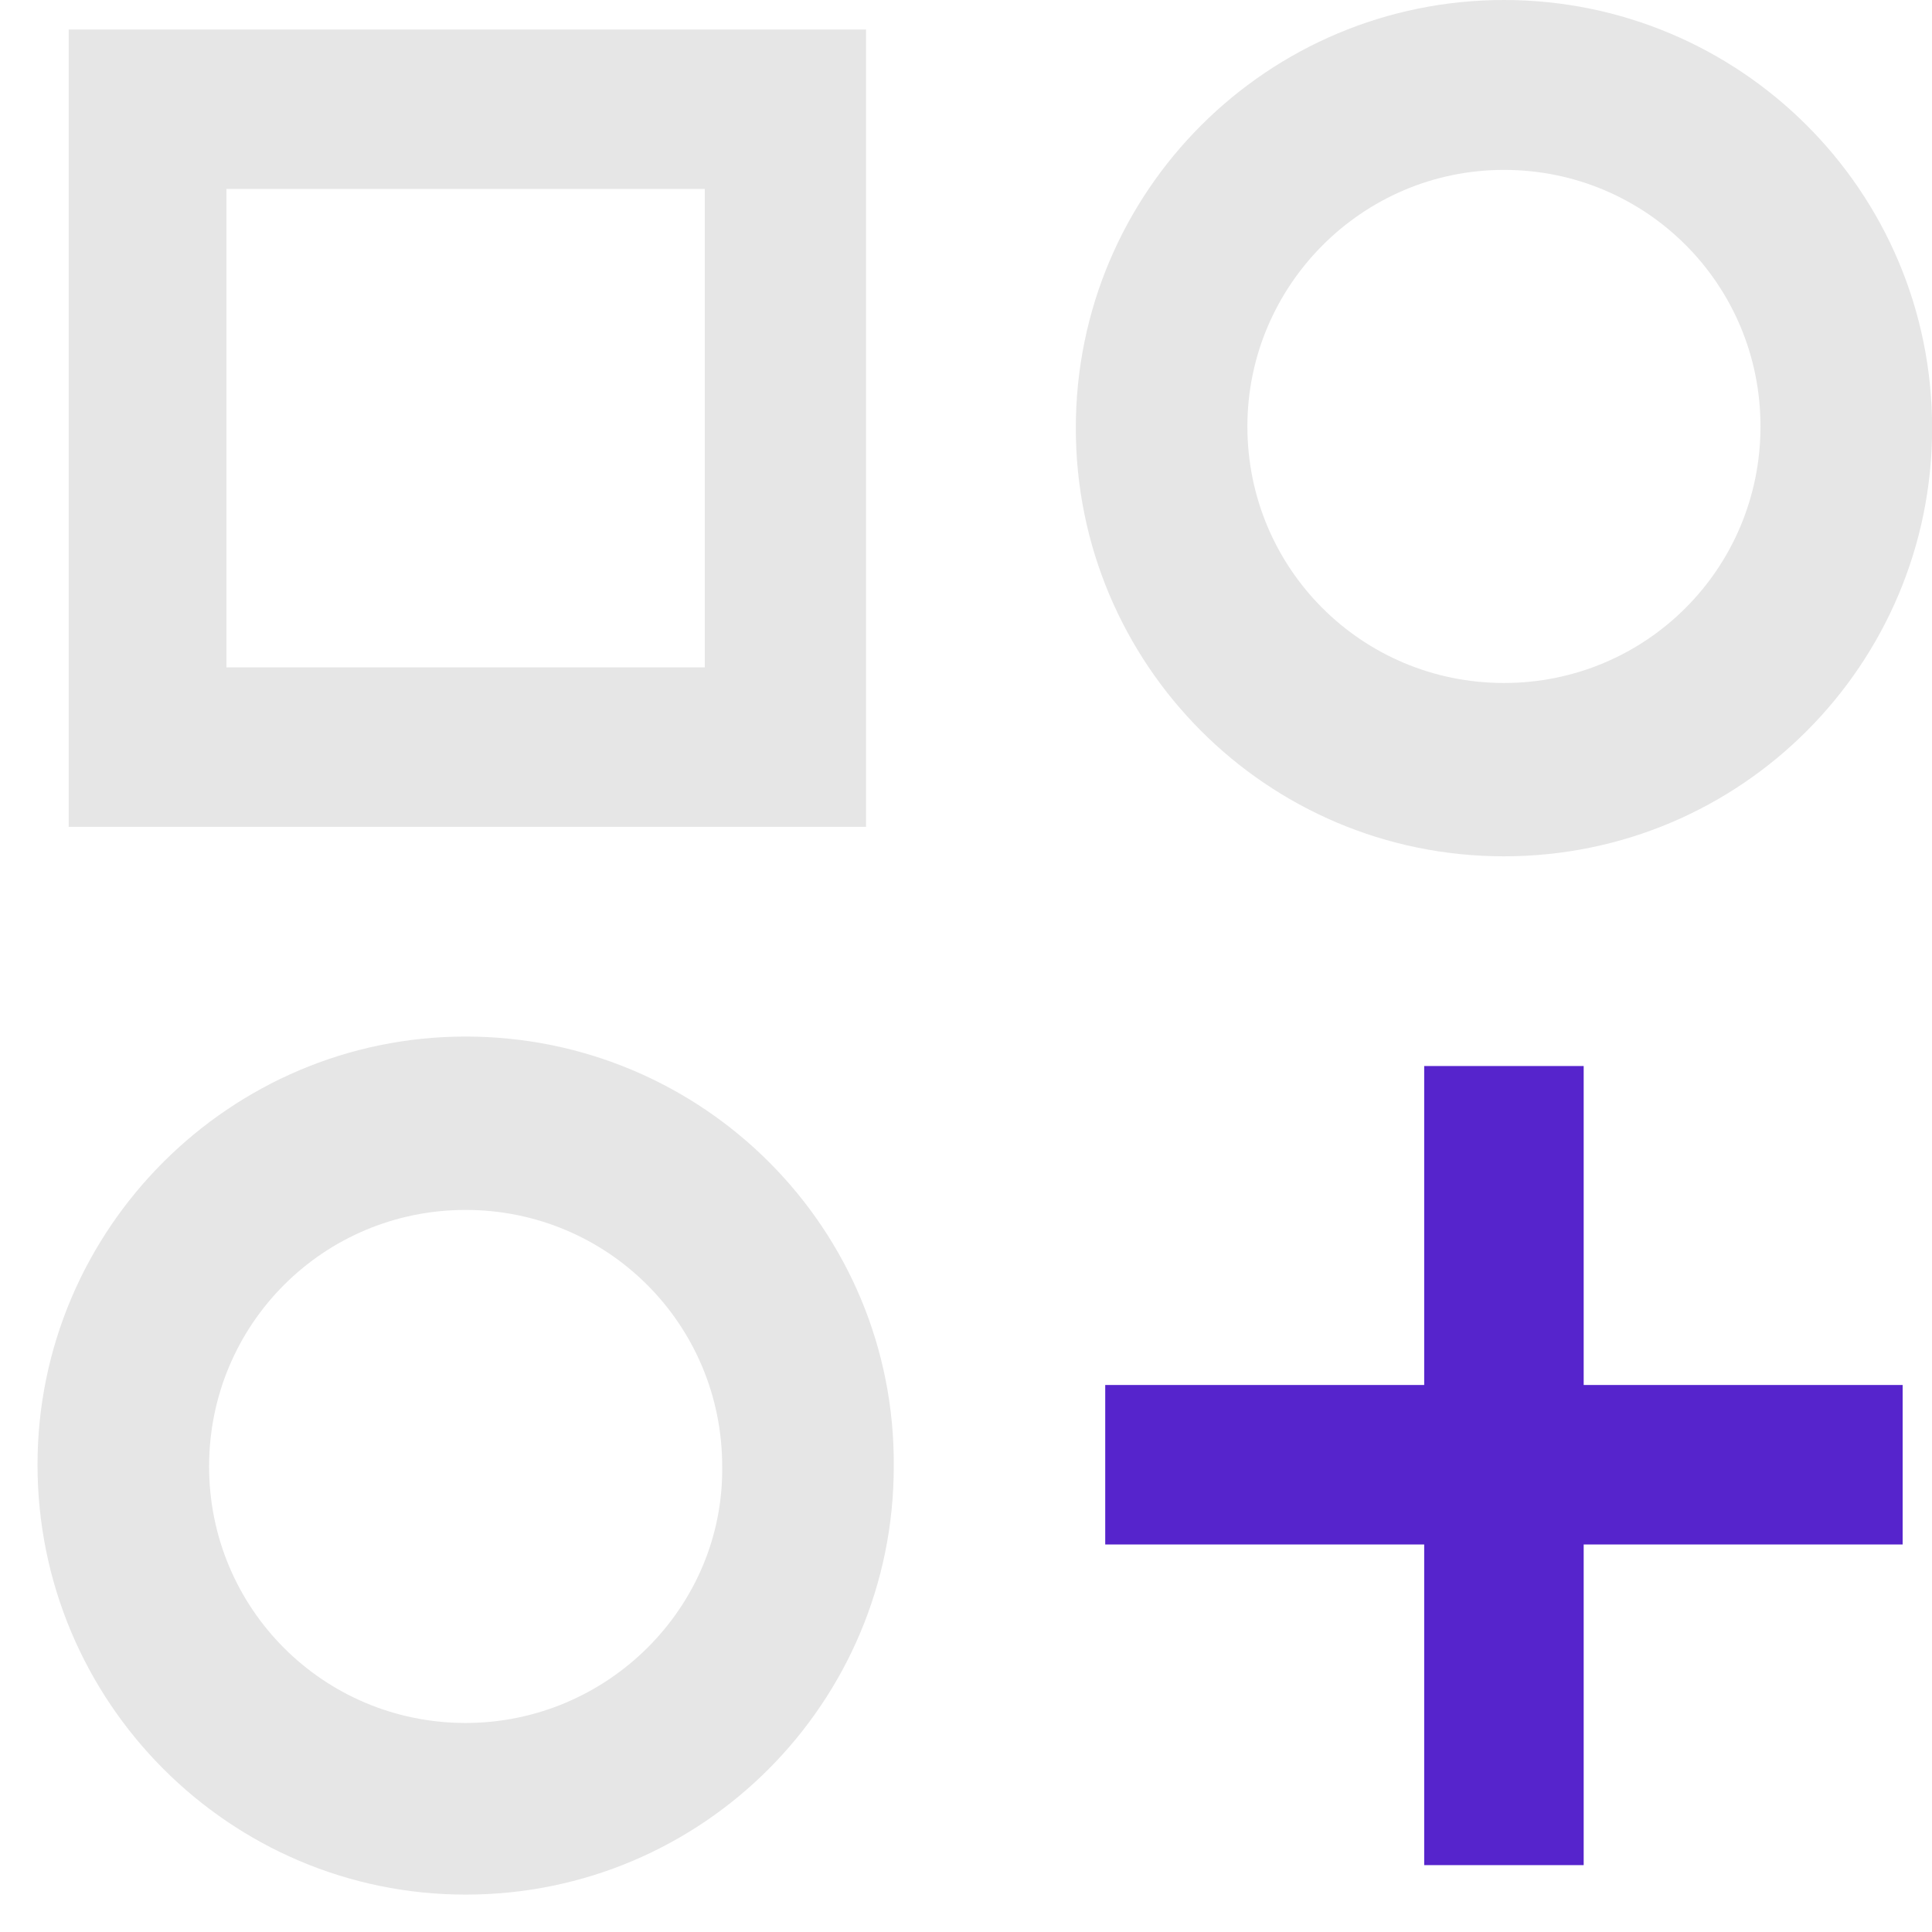
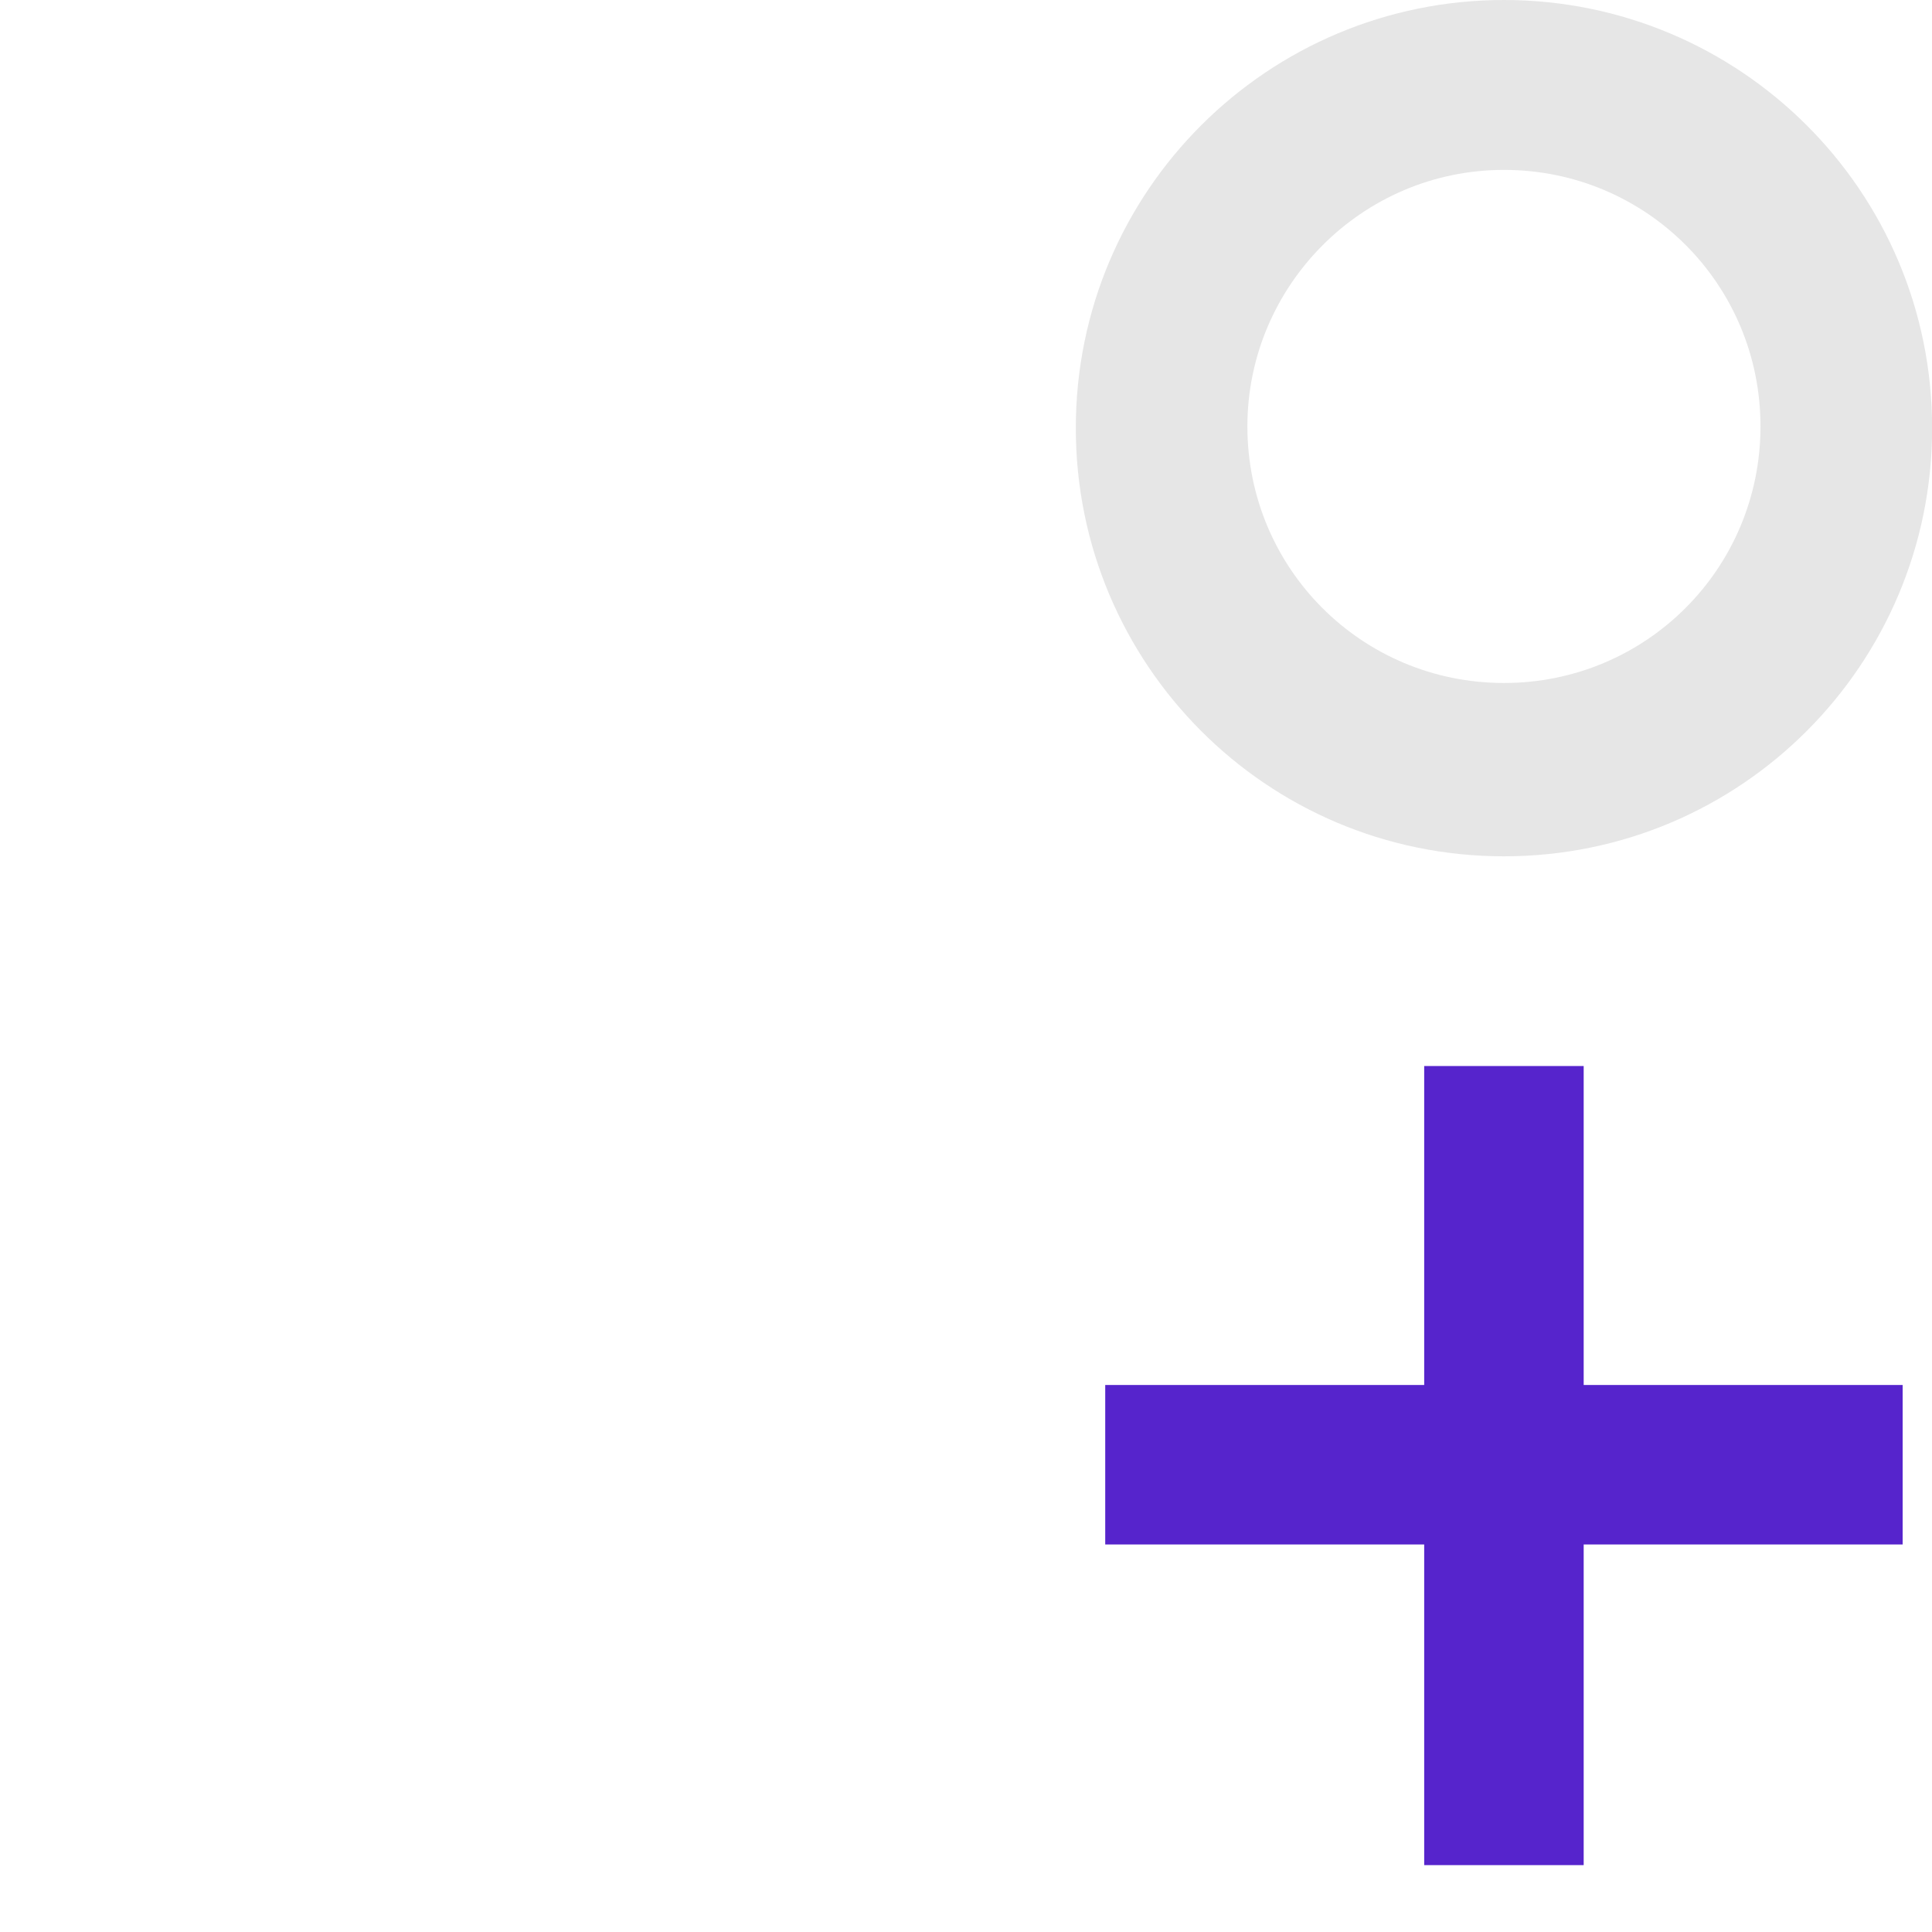
<svg xmlns="http://www.w3.org/2000/svg" width="31" height="31" viewBox="0 0 31 31" fill="none">
-   <path d="M7.471 16.632C3.689 16.632 0.602 19.72 0.602 23.502C0.602 27.313 3.689 30.4 7.471 30.4C11.282 30.4 14.341 27.313 14.341 23.53C14.369 19.72 11.282 16.632 7.471 16.632ZM7.471 27.646C5.191 27.646 3.355 25.811 3.355 23.53C3.355 21.249 5.191 19.414 7.471 19.414C9.752 19.414 11.588 21.249 11.588 23.53C11.616 25.783 9.752 27.646 7.471 27.646Z" fill="black" fill-opacity="0.1" />
-   <path d="M13.896 0.473H1.102V13.267H13.896V0.473ZM11.309 10.708H3.633V3.032H11.309V10.708Z" fill="black" fill-opacity="0.1" />
  <path d="M25.411 17.105H22.852V22.223H17.734V24.782H22.852V29.927H25.411V24.782H30.529V22.223H25.411V17.105Z" fill="#5624CC" />
  <path d="M24.132 13.74C27.942 13.74 31.002 10.653 31.002 6.87C31.002 3.059 27.914 0 24.132 0C20.349 0 17.262 3.059 17.262 6.87C17.262 10.653 20.321 13.74 24.132 13.74ZM24.132 2.726C26.412 2.726 28.248 4.561 28.248 6.842C28.248 9.123 26.412 10.959 24.132 10.959C21.851 10.959 20.015 9.123 20.015 6.842C20.015 4.589 21.851 2.726 24.132 2.726Z" fill="black" fill-opacity="0.1" />
</svg>